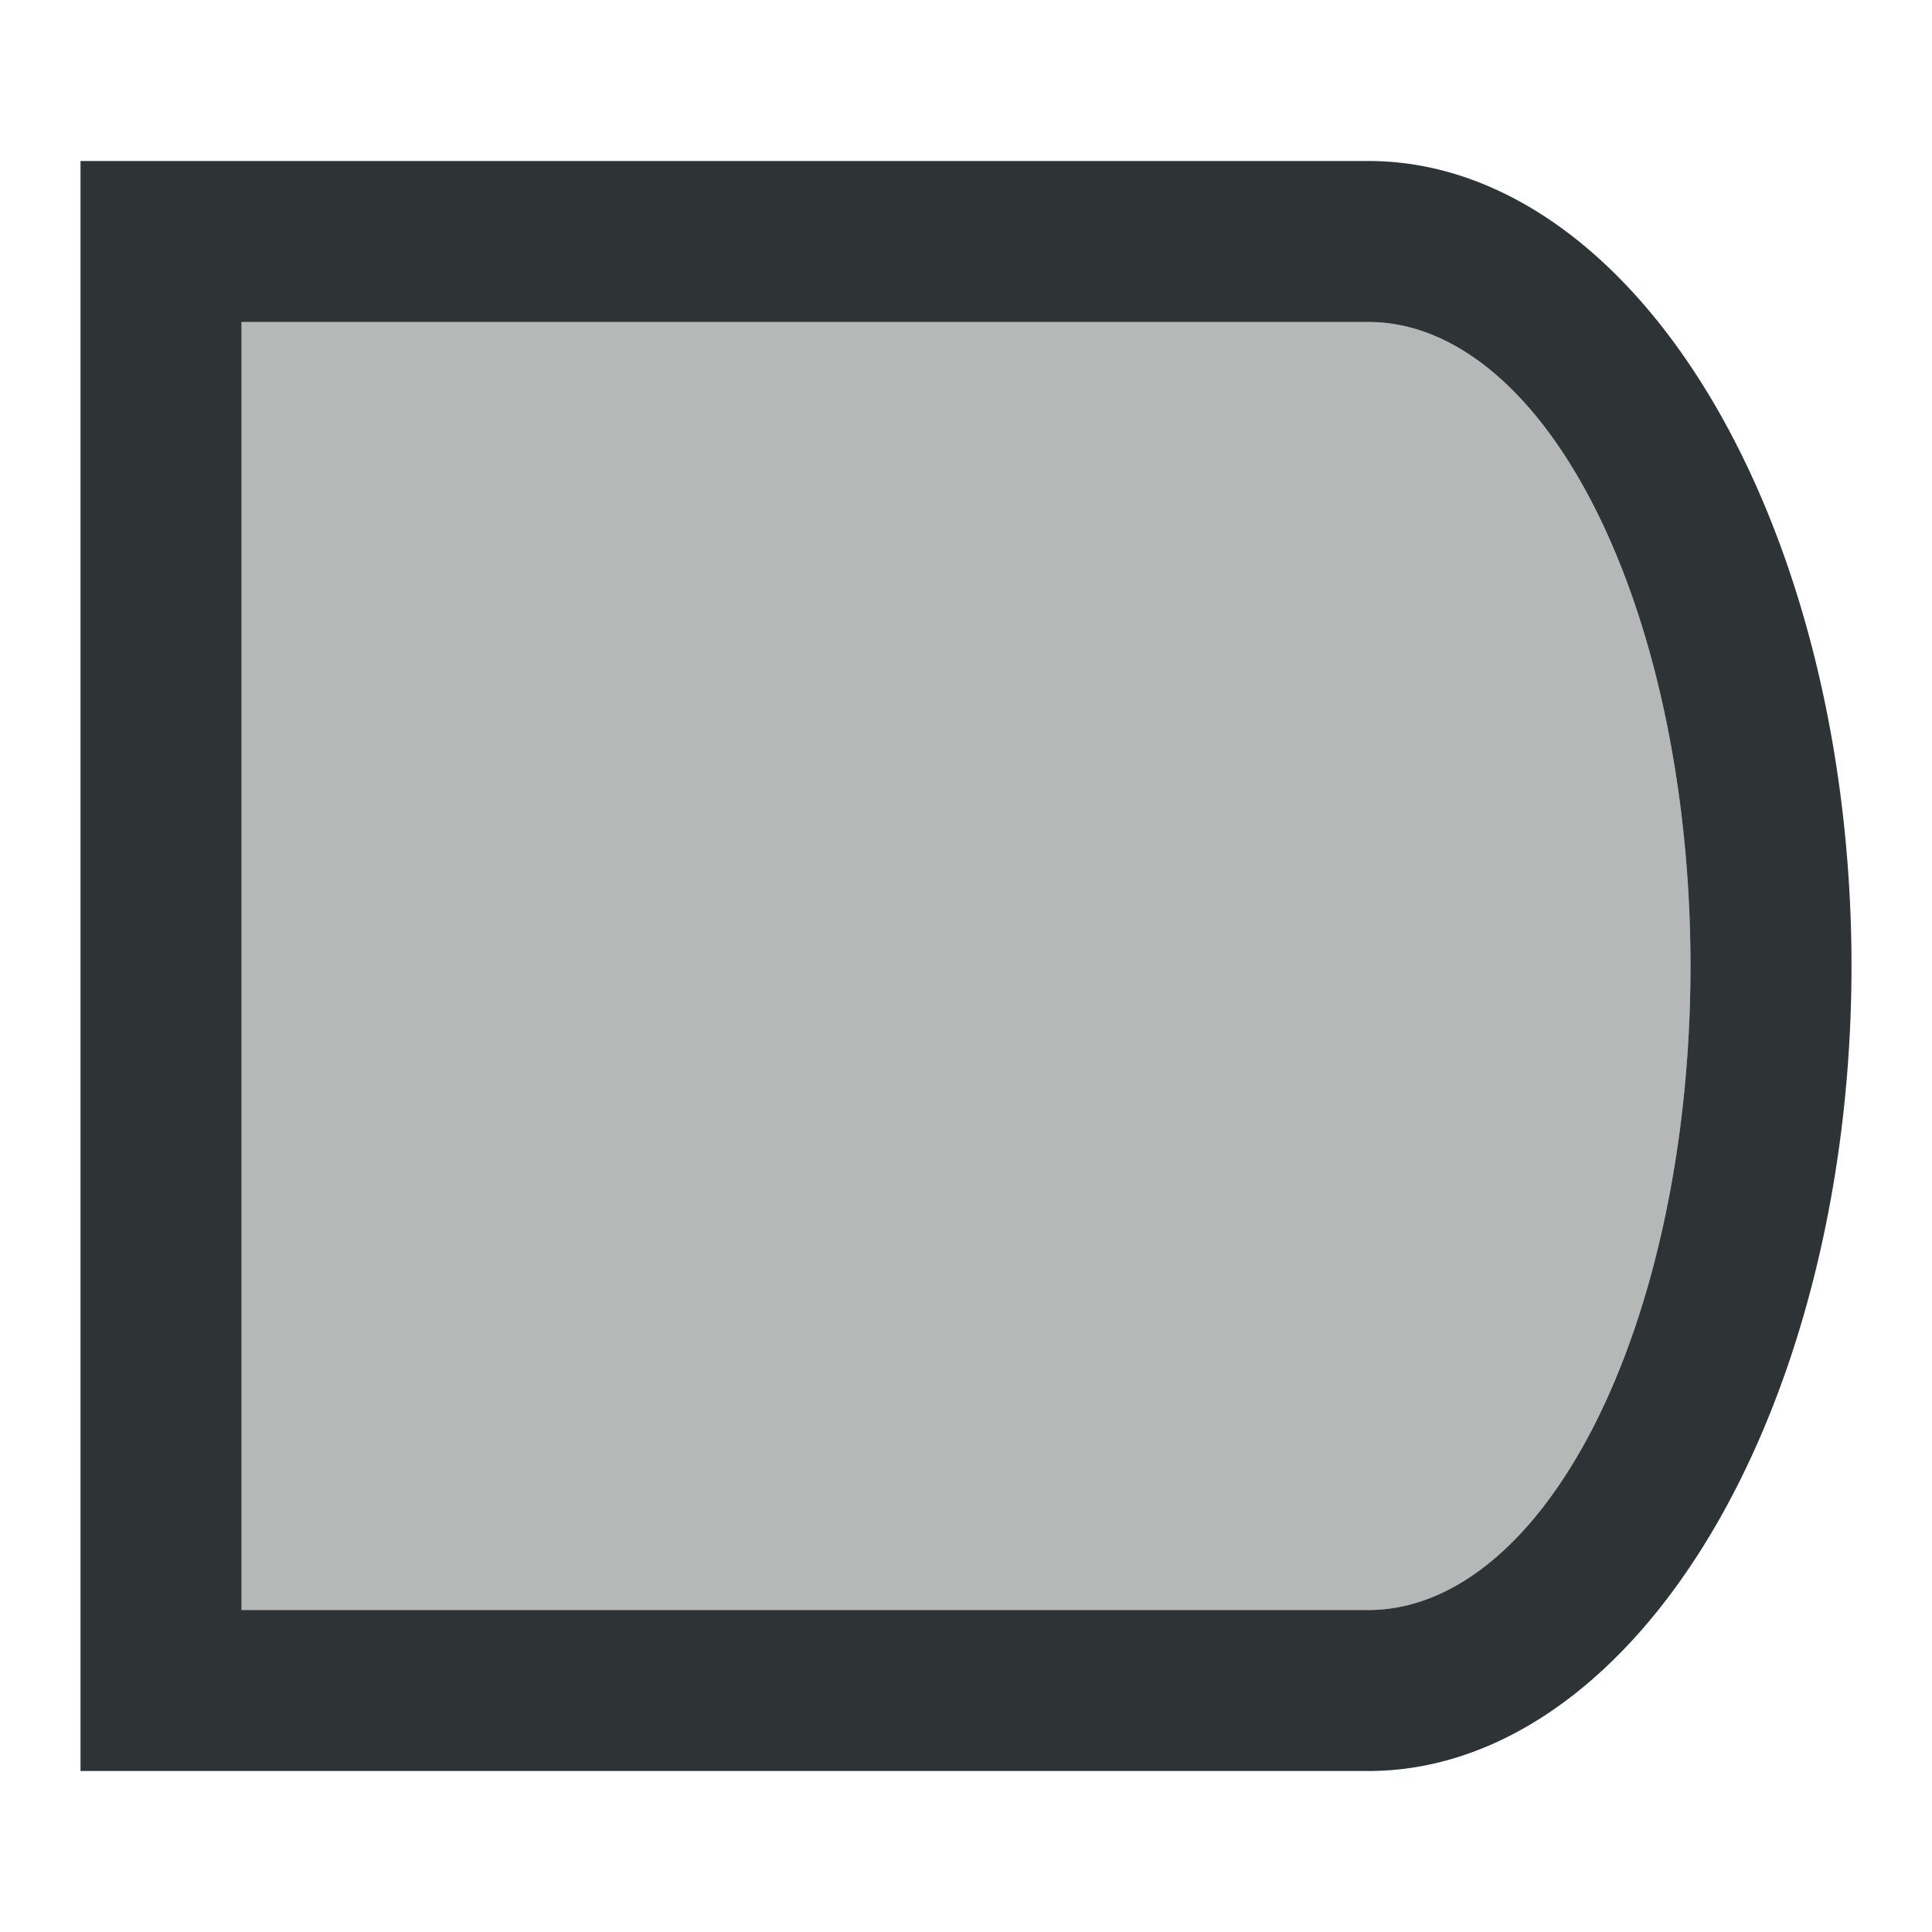
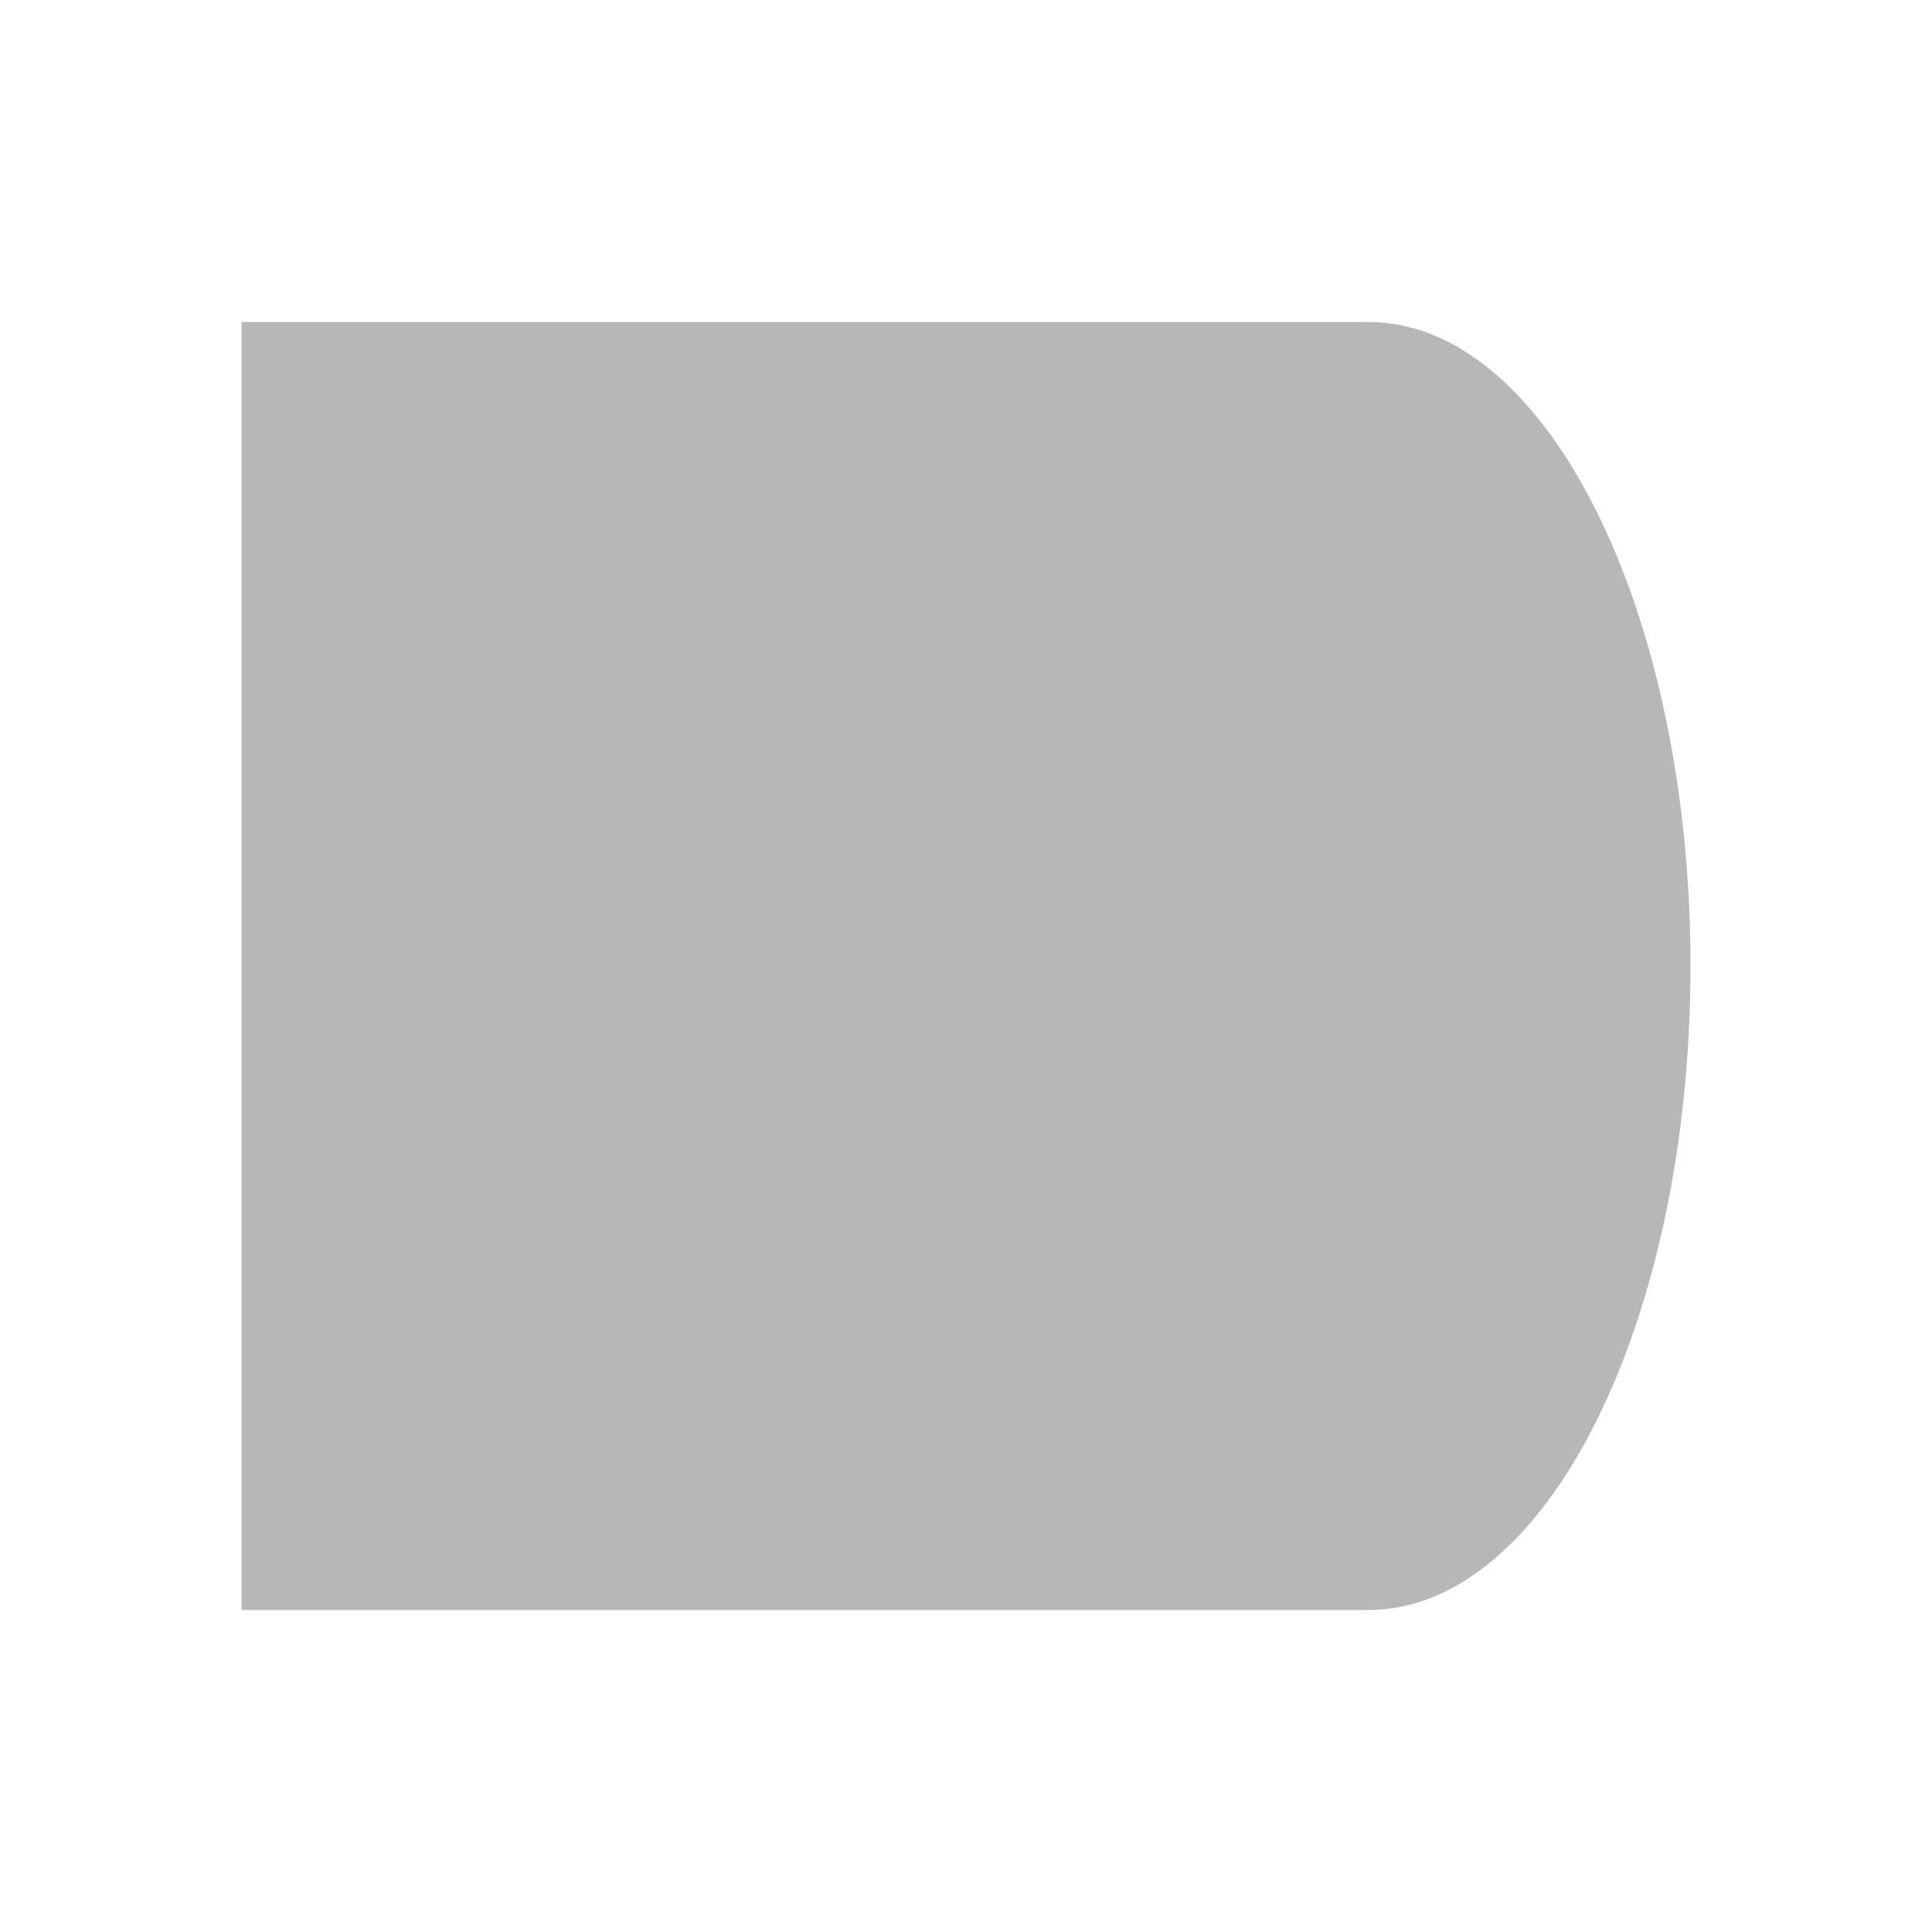
<svg xmlns="http://www.w3.org/2000/svg" viewBox="0 0 24 24">
  <g fill="#2e3436">
-     <path d="m1 2v20h16a6 10 0 0 0 6-10 6 10 0 0 0 -6-10zm2 2h14a4 8 0 0 1 4 8 4 8 0 0 1 -4 8h-14z" />
    <path d="m3 4h14c2.209 0 4 3.582 4 8s-1.791 8-4 8h-14z" opacity=".35" />
  </g>
</svg>